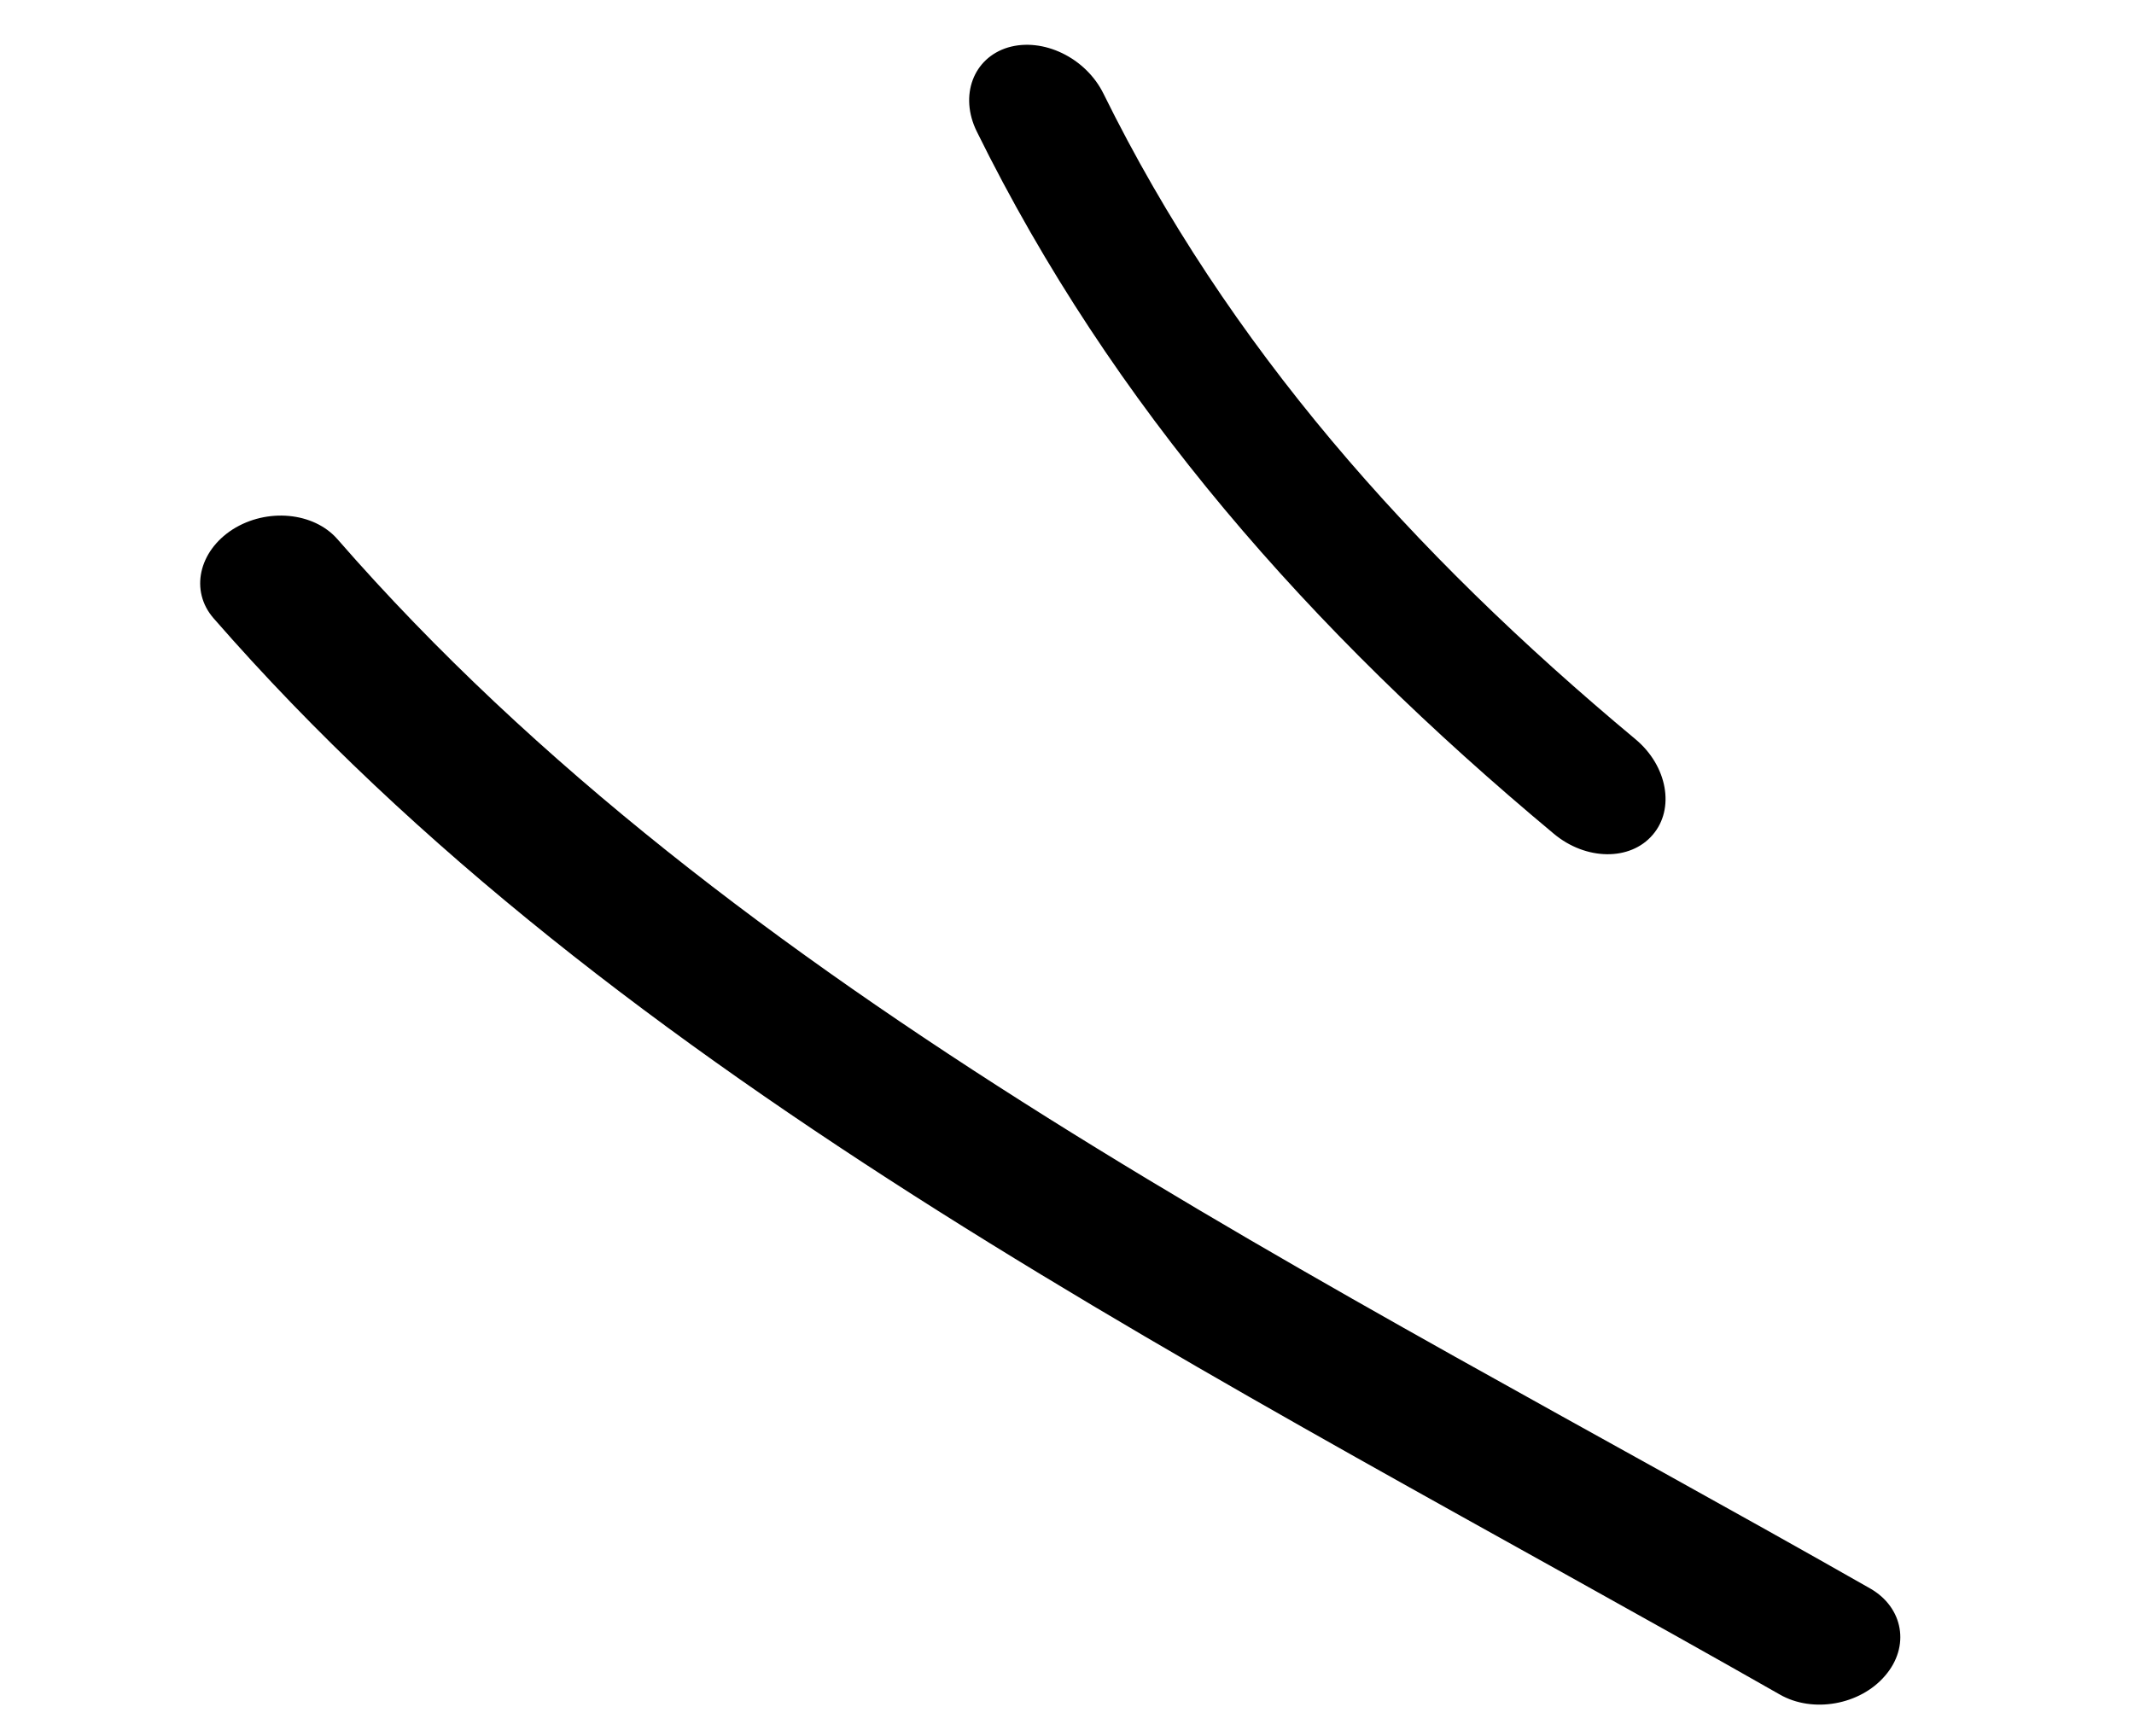
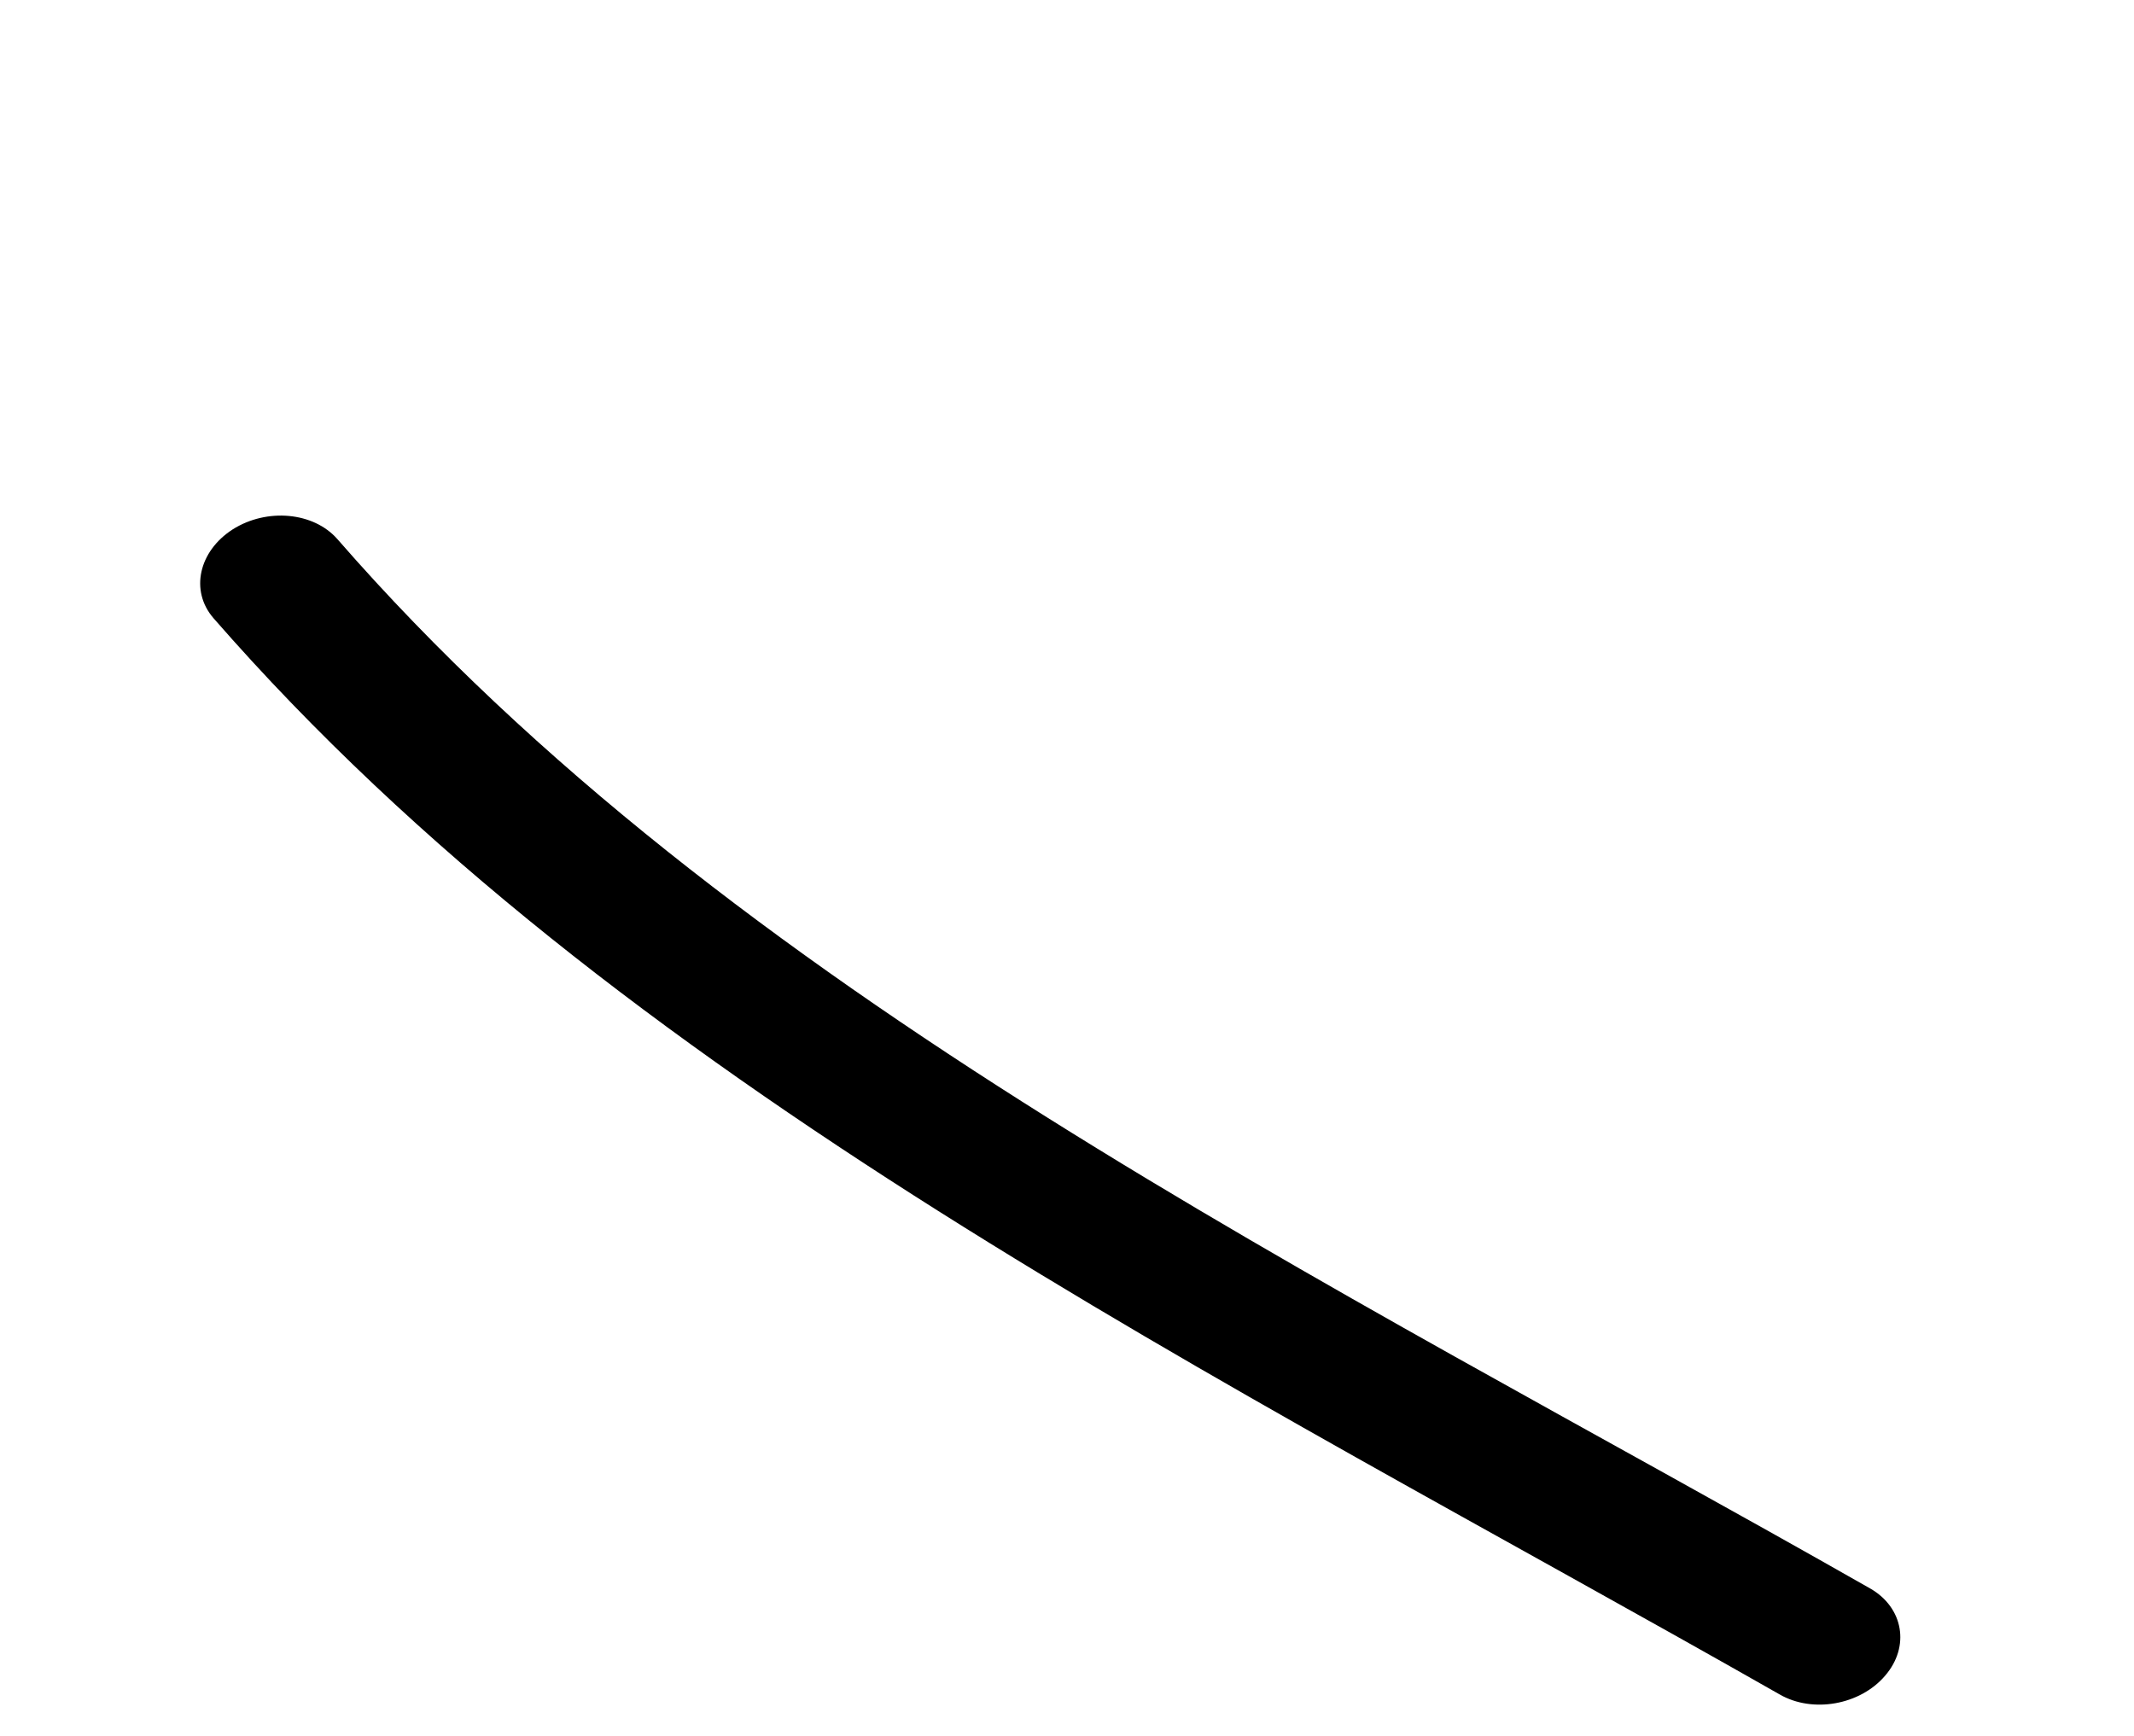
<svg xmlns="http://www.w3.org/2000/svg" width="59" height="48" viewBox="0 0 59 48" fill="none">
  <path fill-rule="evenodd" clip-rule="evenodd" d="M51.711 43.926C36.565 35.302 20.28 27.476 9.327 14.906C8.672 14.159 7.38 14.038 6.432 14.639C5.491 15.245 5.25 16.338 5.9 17.09C17.111 29.953 33.705 38.031 49.205 46.854C50.118 47.38 51.428 47.145 52.118 46.336C52.815 45.529 52.625 44.452 51.711 43.926Z" fill="black" />
-   <path fill-rule="evenodd" clip-rule="evenodd" d="M45.214 20.438C39.005 15.262 33.945 9.561 30.509 2.591C30.019 1.595 28.838 1.027 27.87 1.312C26.905 1.604 26.518 2.649 27.006 3.637C30.741 11.216 36.209 17.425 42.958 23.053C43.845 23.796 45.071 23.812 45.692 23.085C46.315 22.366 46.1 21.174 45.214 20.438Z" fill="black" />
</svg>